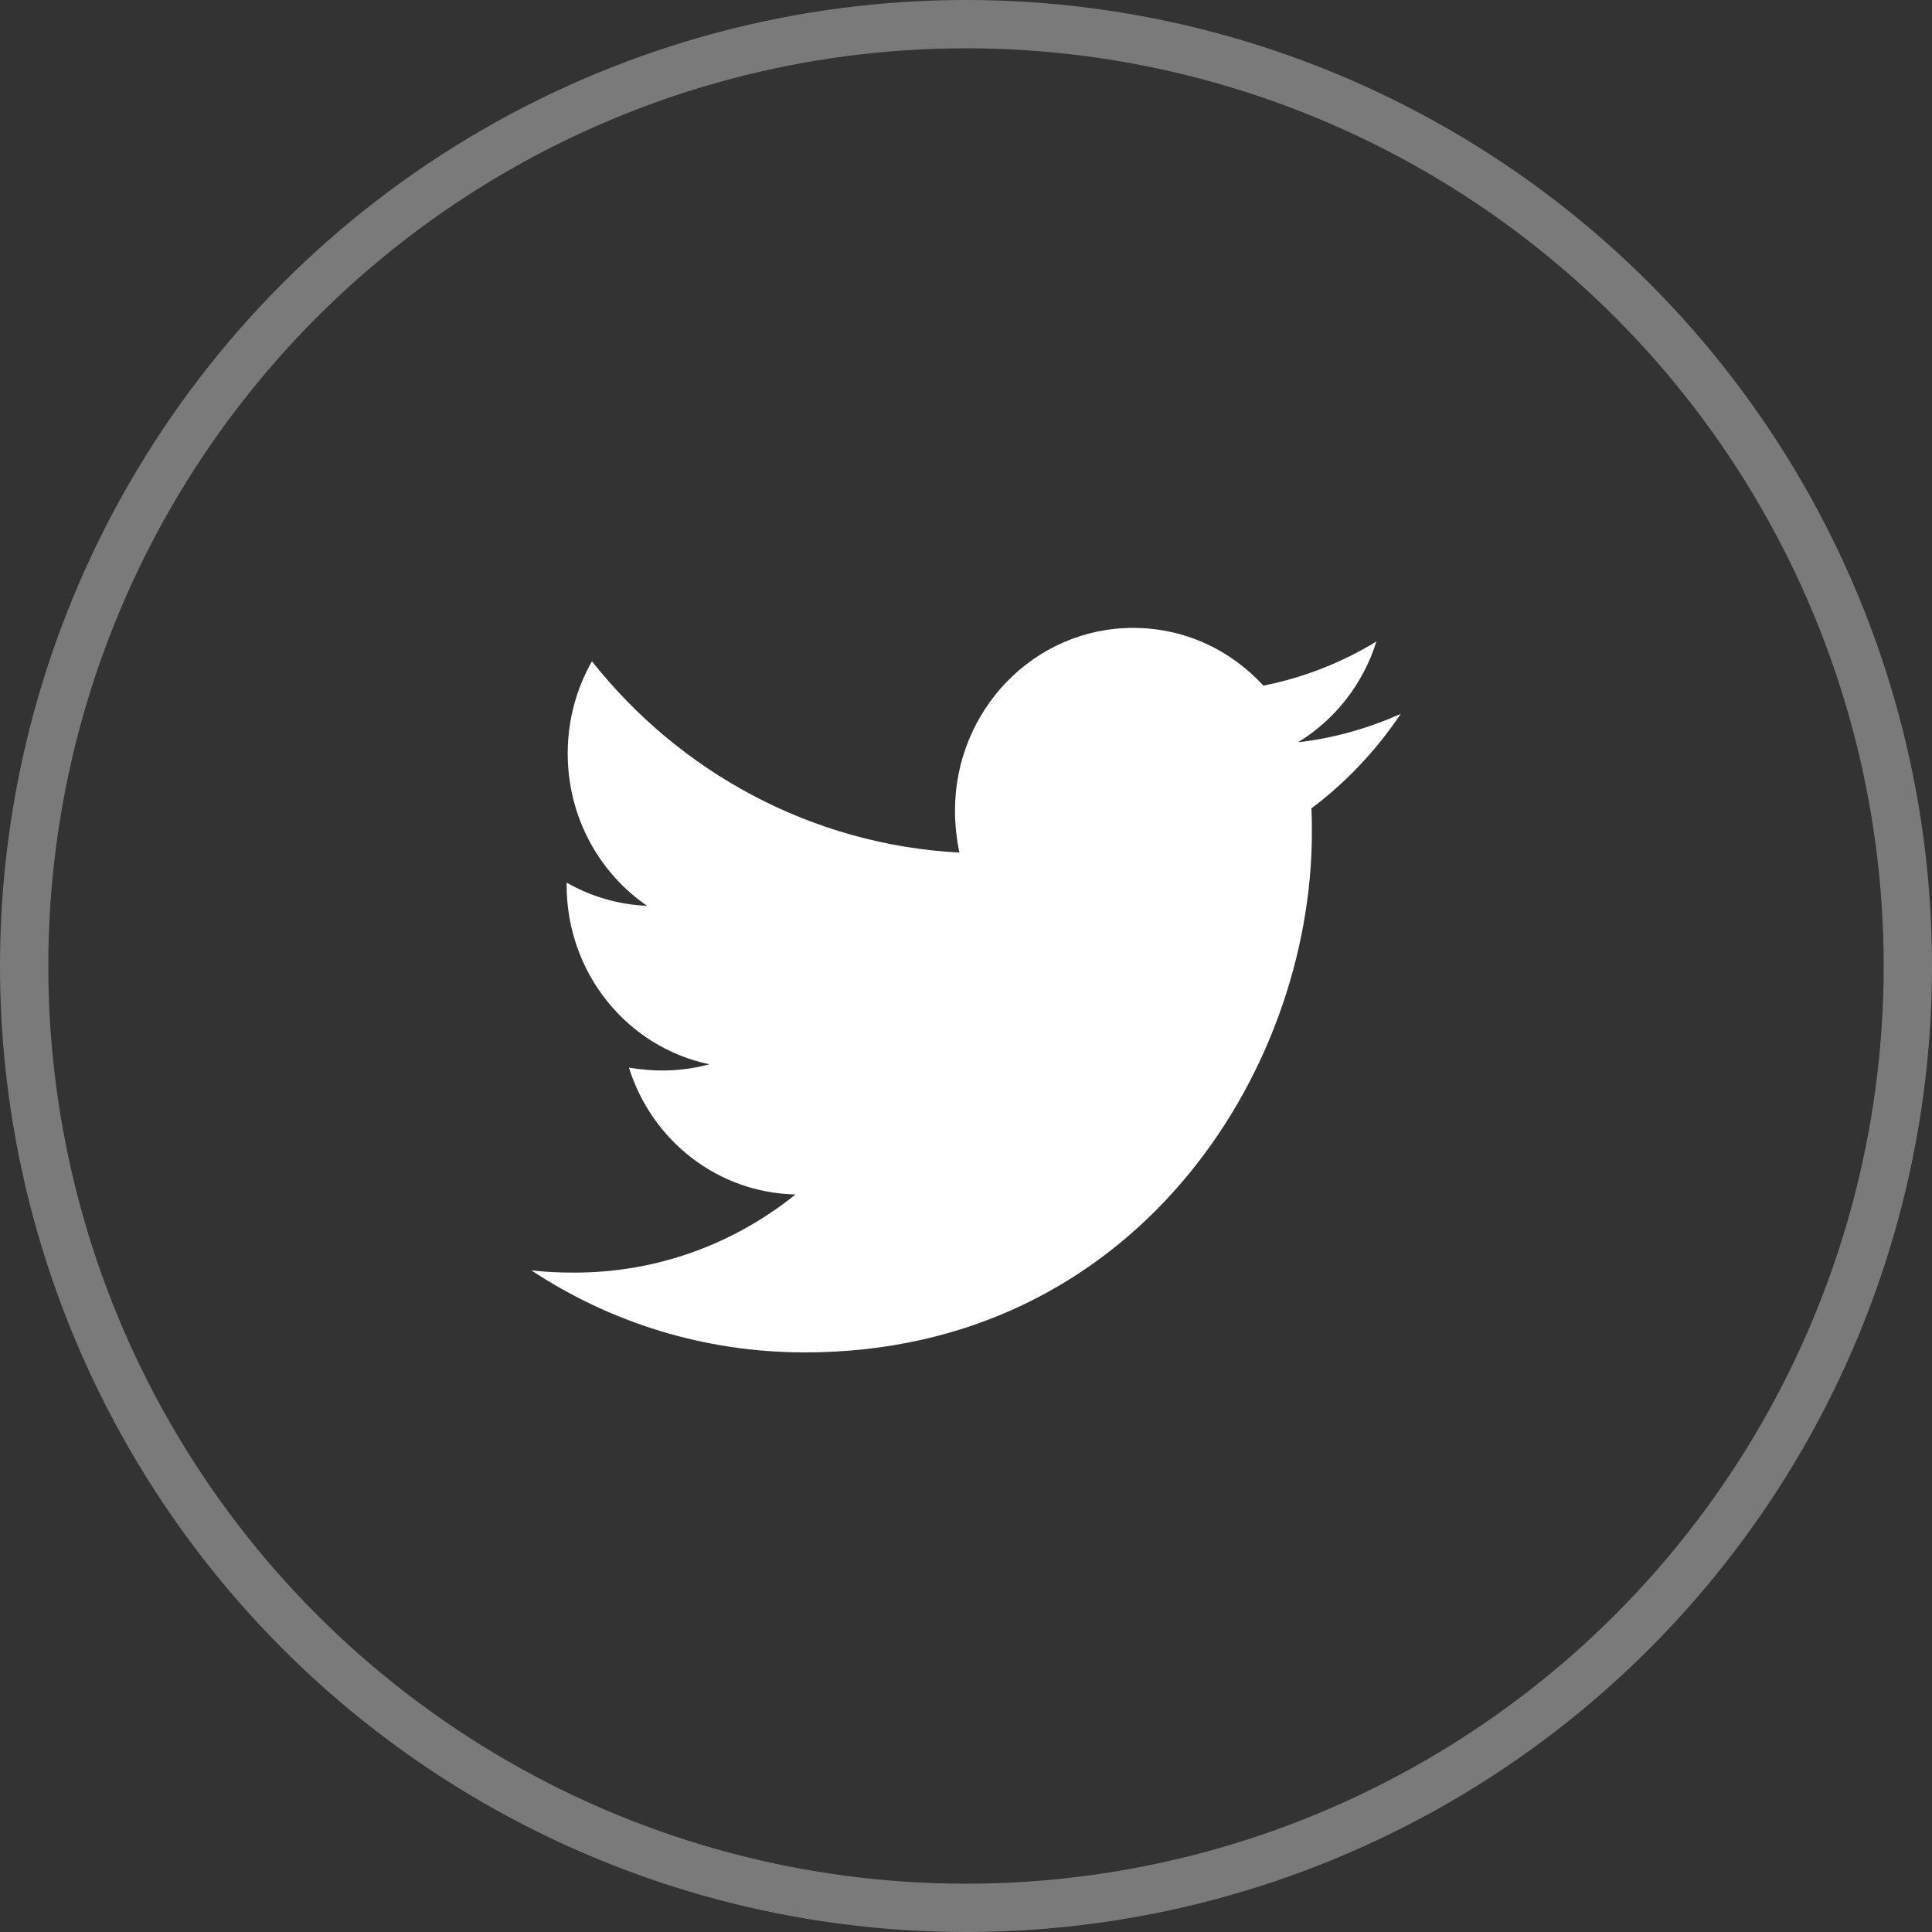
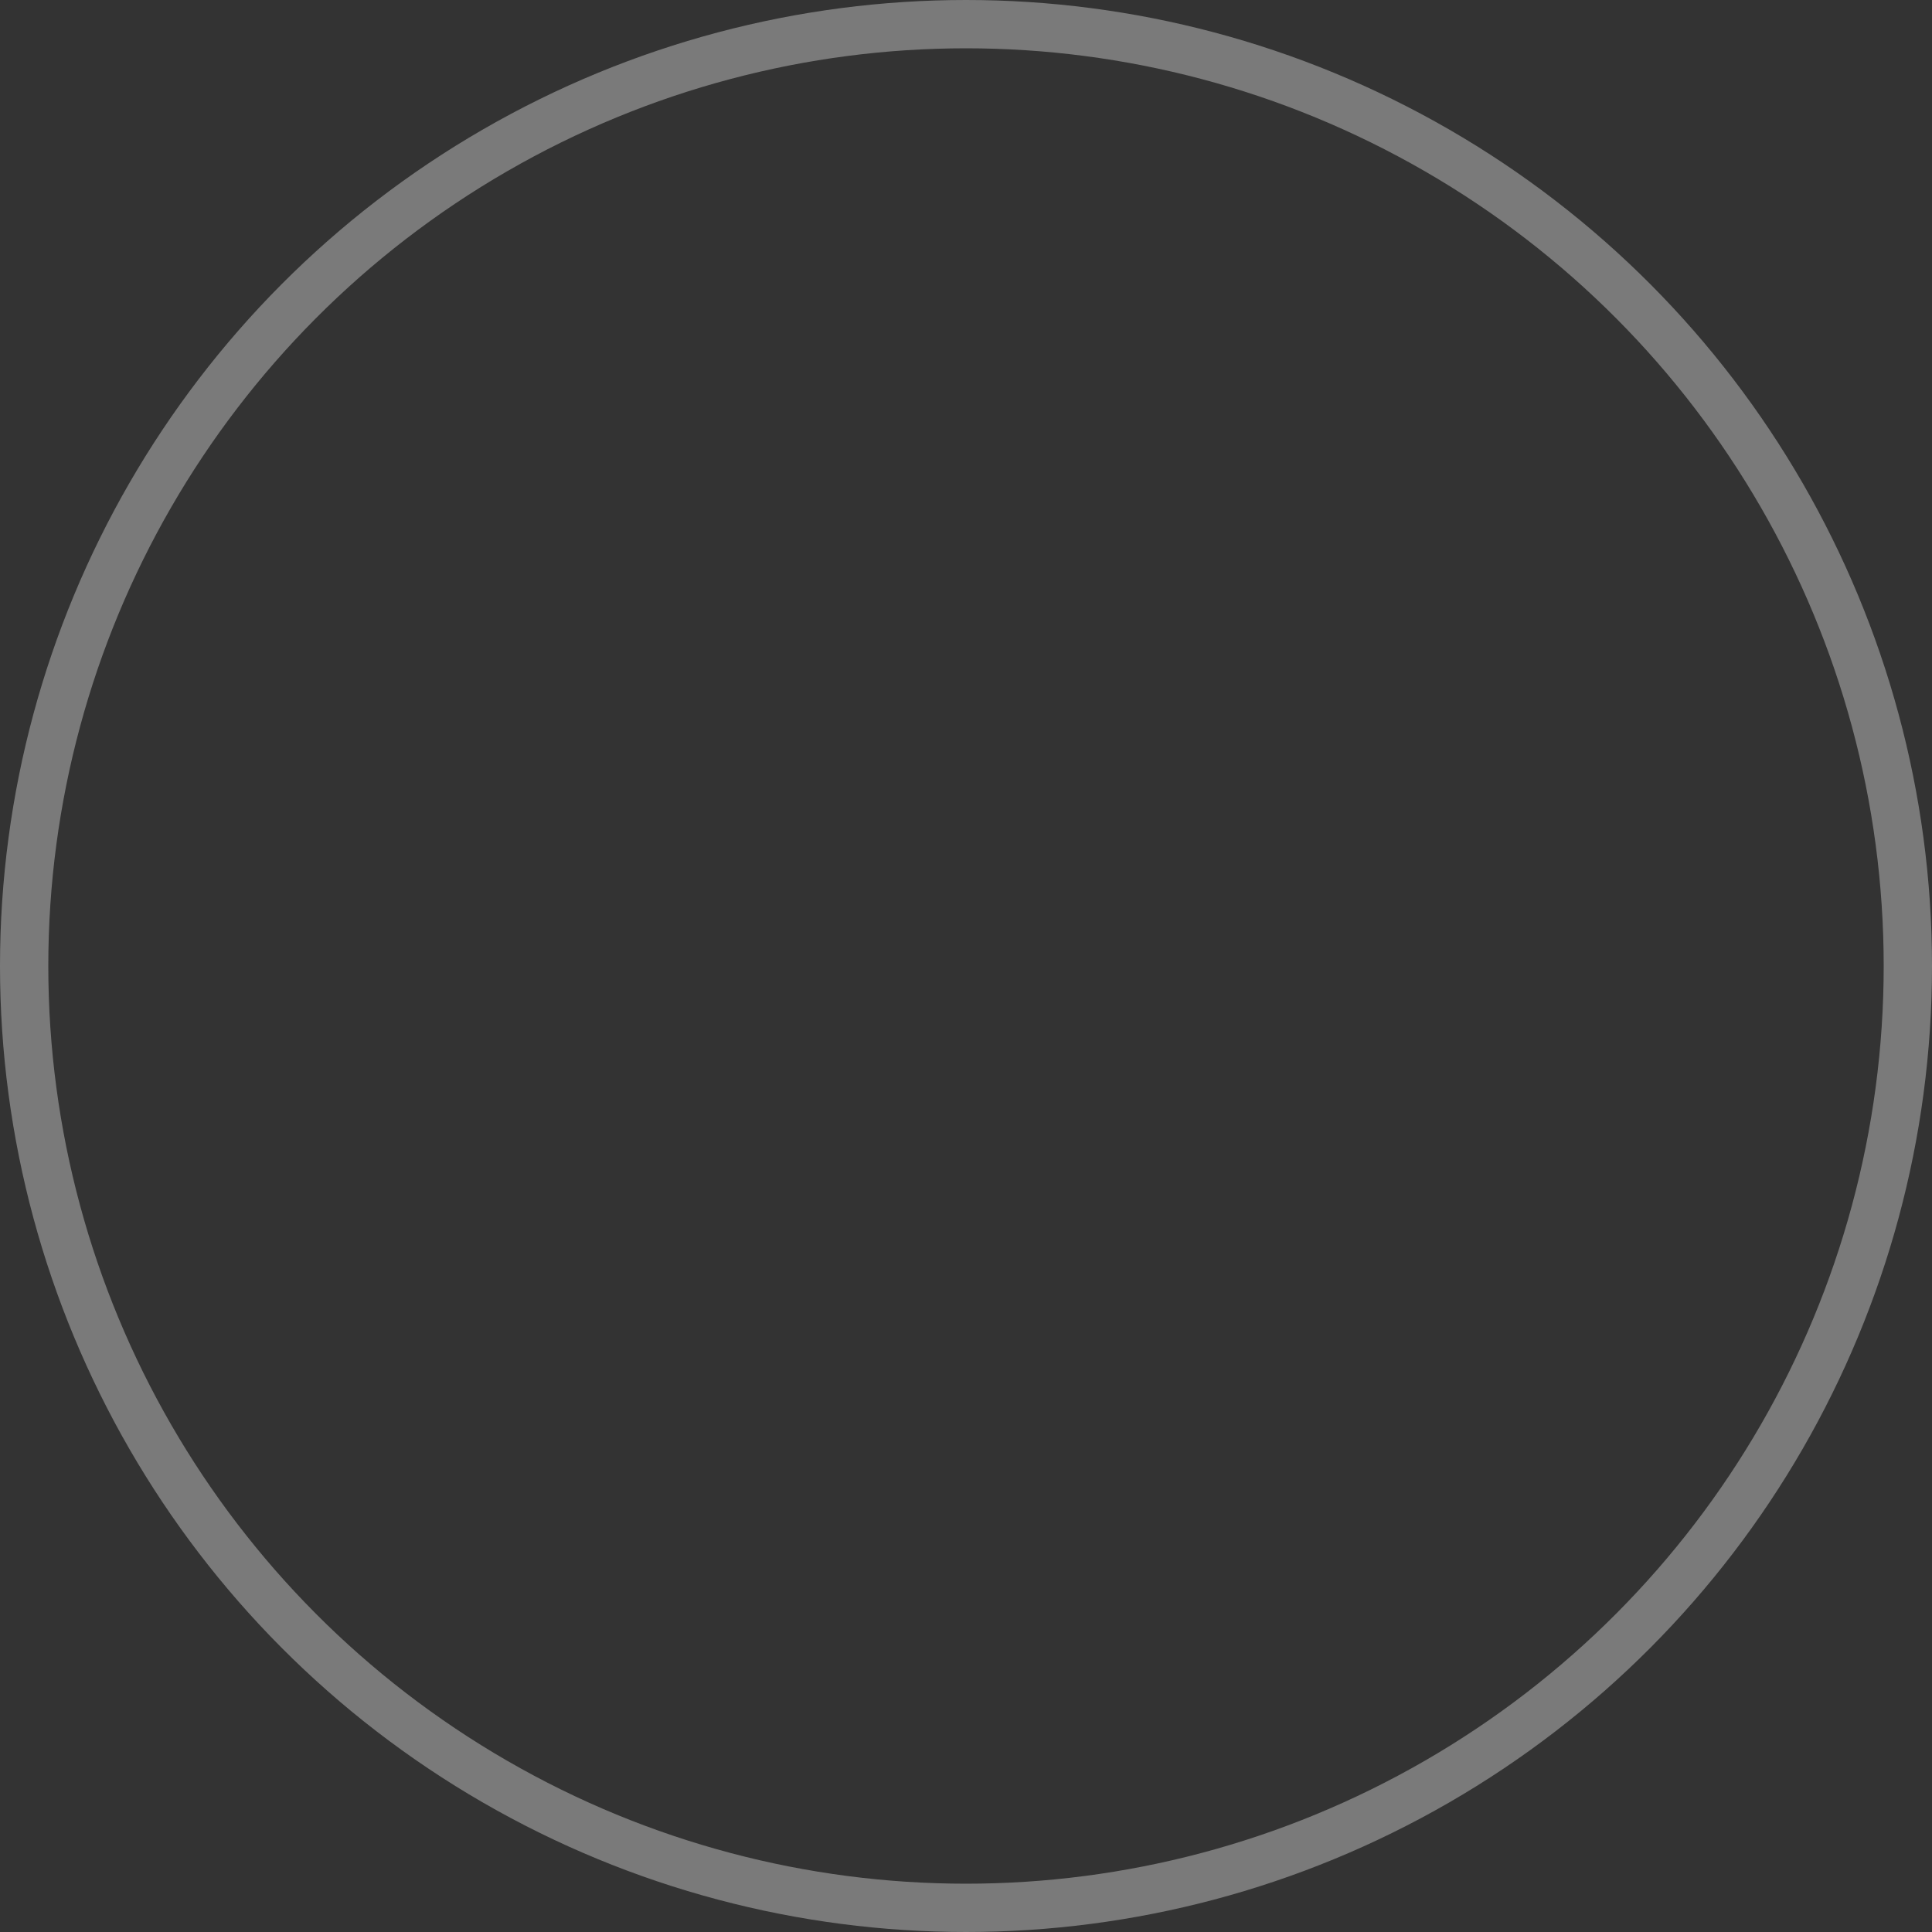
<svg xmlns="http://www.w3.org/2000/svg" width="40" height="40" viewBox="0 0 40 40" fill="none">
  <rect x="0" y="0" width="40" height="40" fill="#333333" stroke="none" />
  <circle opacity="0.35" cx="20" cy="20" r="19.5" stroke="white" />
-   <path d="M27.15 16.738C27.161 16.902 27.161 17.066 27.161 17.23C27.161 22.234 23.449 28 16.665 28C14.575 28 12.633 27.379 11 26.301C11.297 26.336 11.582 26.348 11.891 26.348C13.616 26.348 15.203 25.75 16.471 24.73C14.849 24.695 13.49 23.605 13.022 22.105C13.25 22.141 13.478 22.164 13.718 22.164C14.05 22.164 14.381 22.117 14.689 22.035C12.999 21.684 11.731 20.16 11.731 18.32V18.273C12.222 18.555 12.793 18.73 13.398 18.754C12.405 18.074 11.754 16.914 11.754 15.601C11.754 14.898 11.937 14.254 12.256 13.691C14.072 15.988 16.802 17.488 19.863 17.652C19.806 17.371 19.772 17.078 19.772 16.785C19.772 14.699 21.416 13 23.461 13C24.523 13 25.482 13.457 26.156 14.195C26.99 14.031 27.789 13.715 28.497 13.281C28.223 14.16 27.641 14.899 26.876 15.367C27.618 15.285 28.338 15.074 29 14.781C28.497 15.531 27.869 16.199 27.15 16.738Z" fill="white" />
</svg>